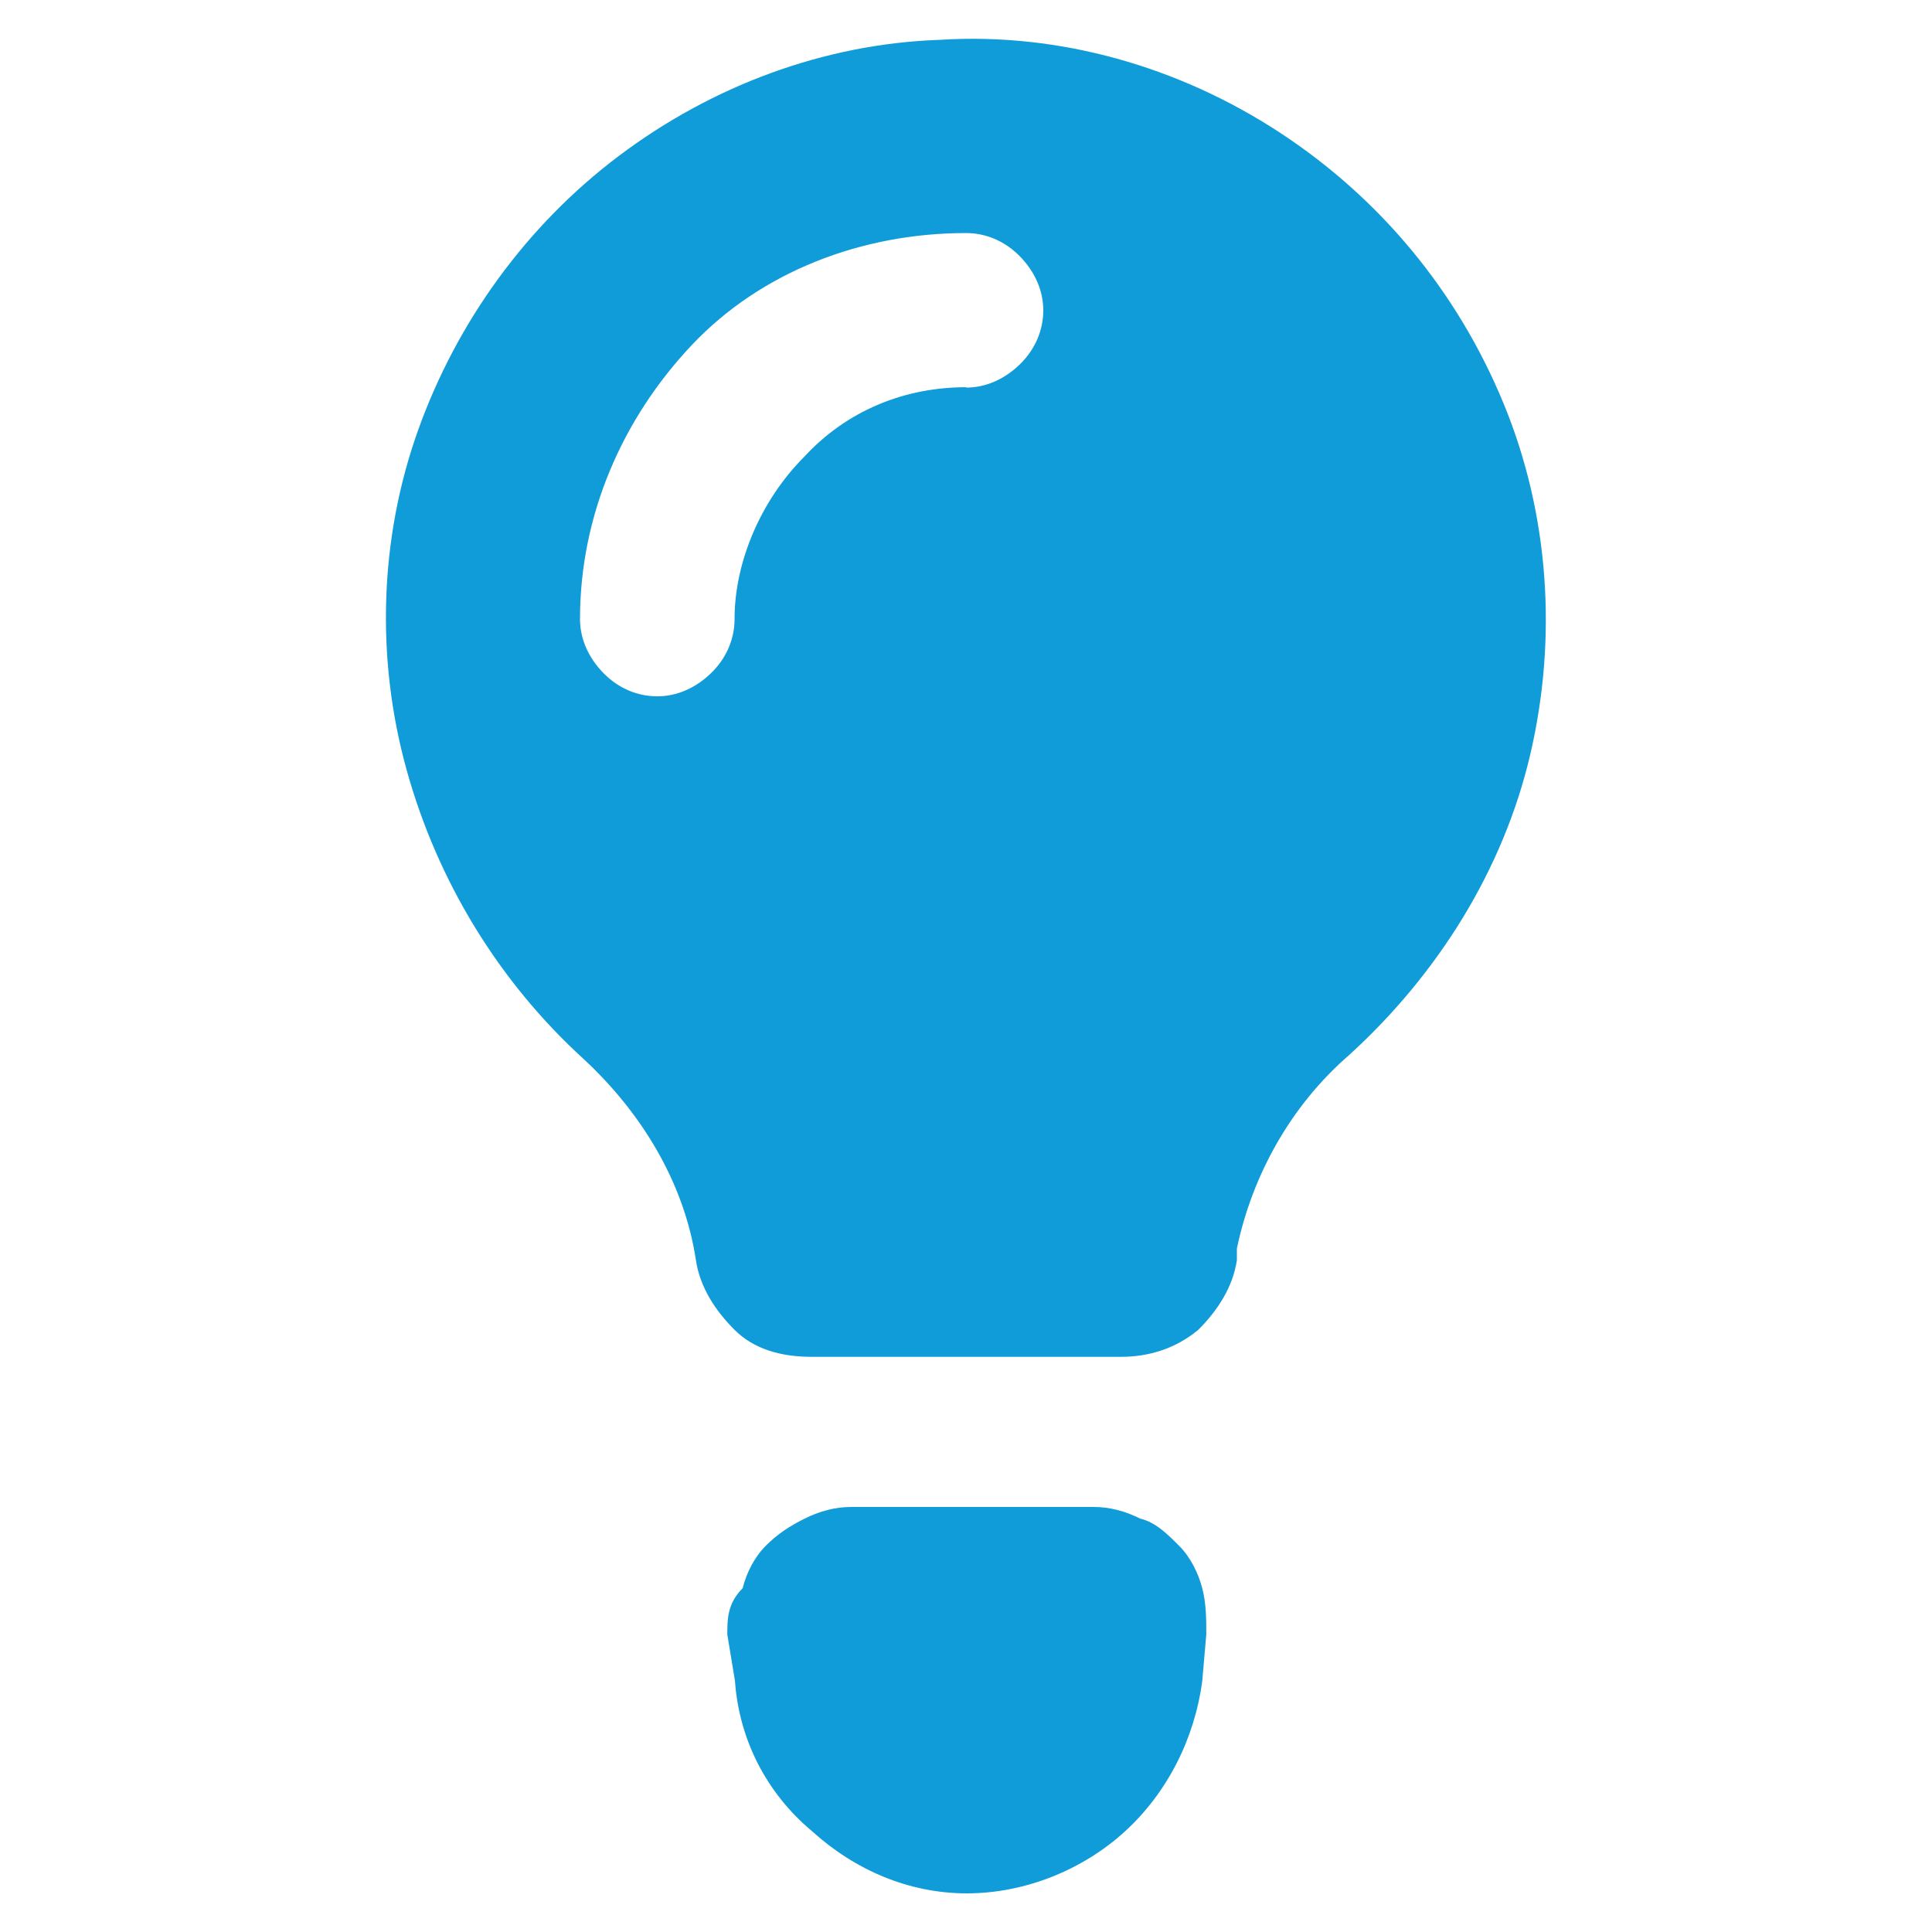
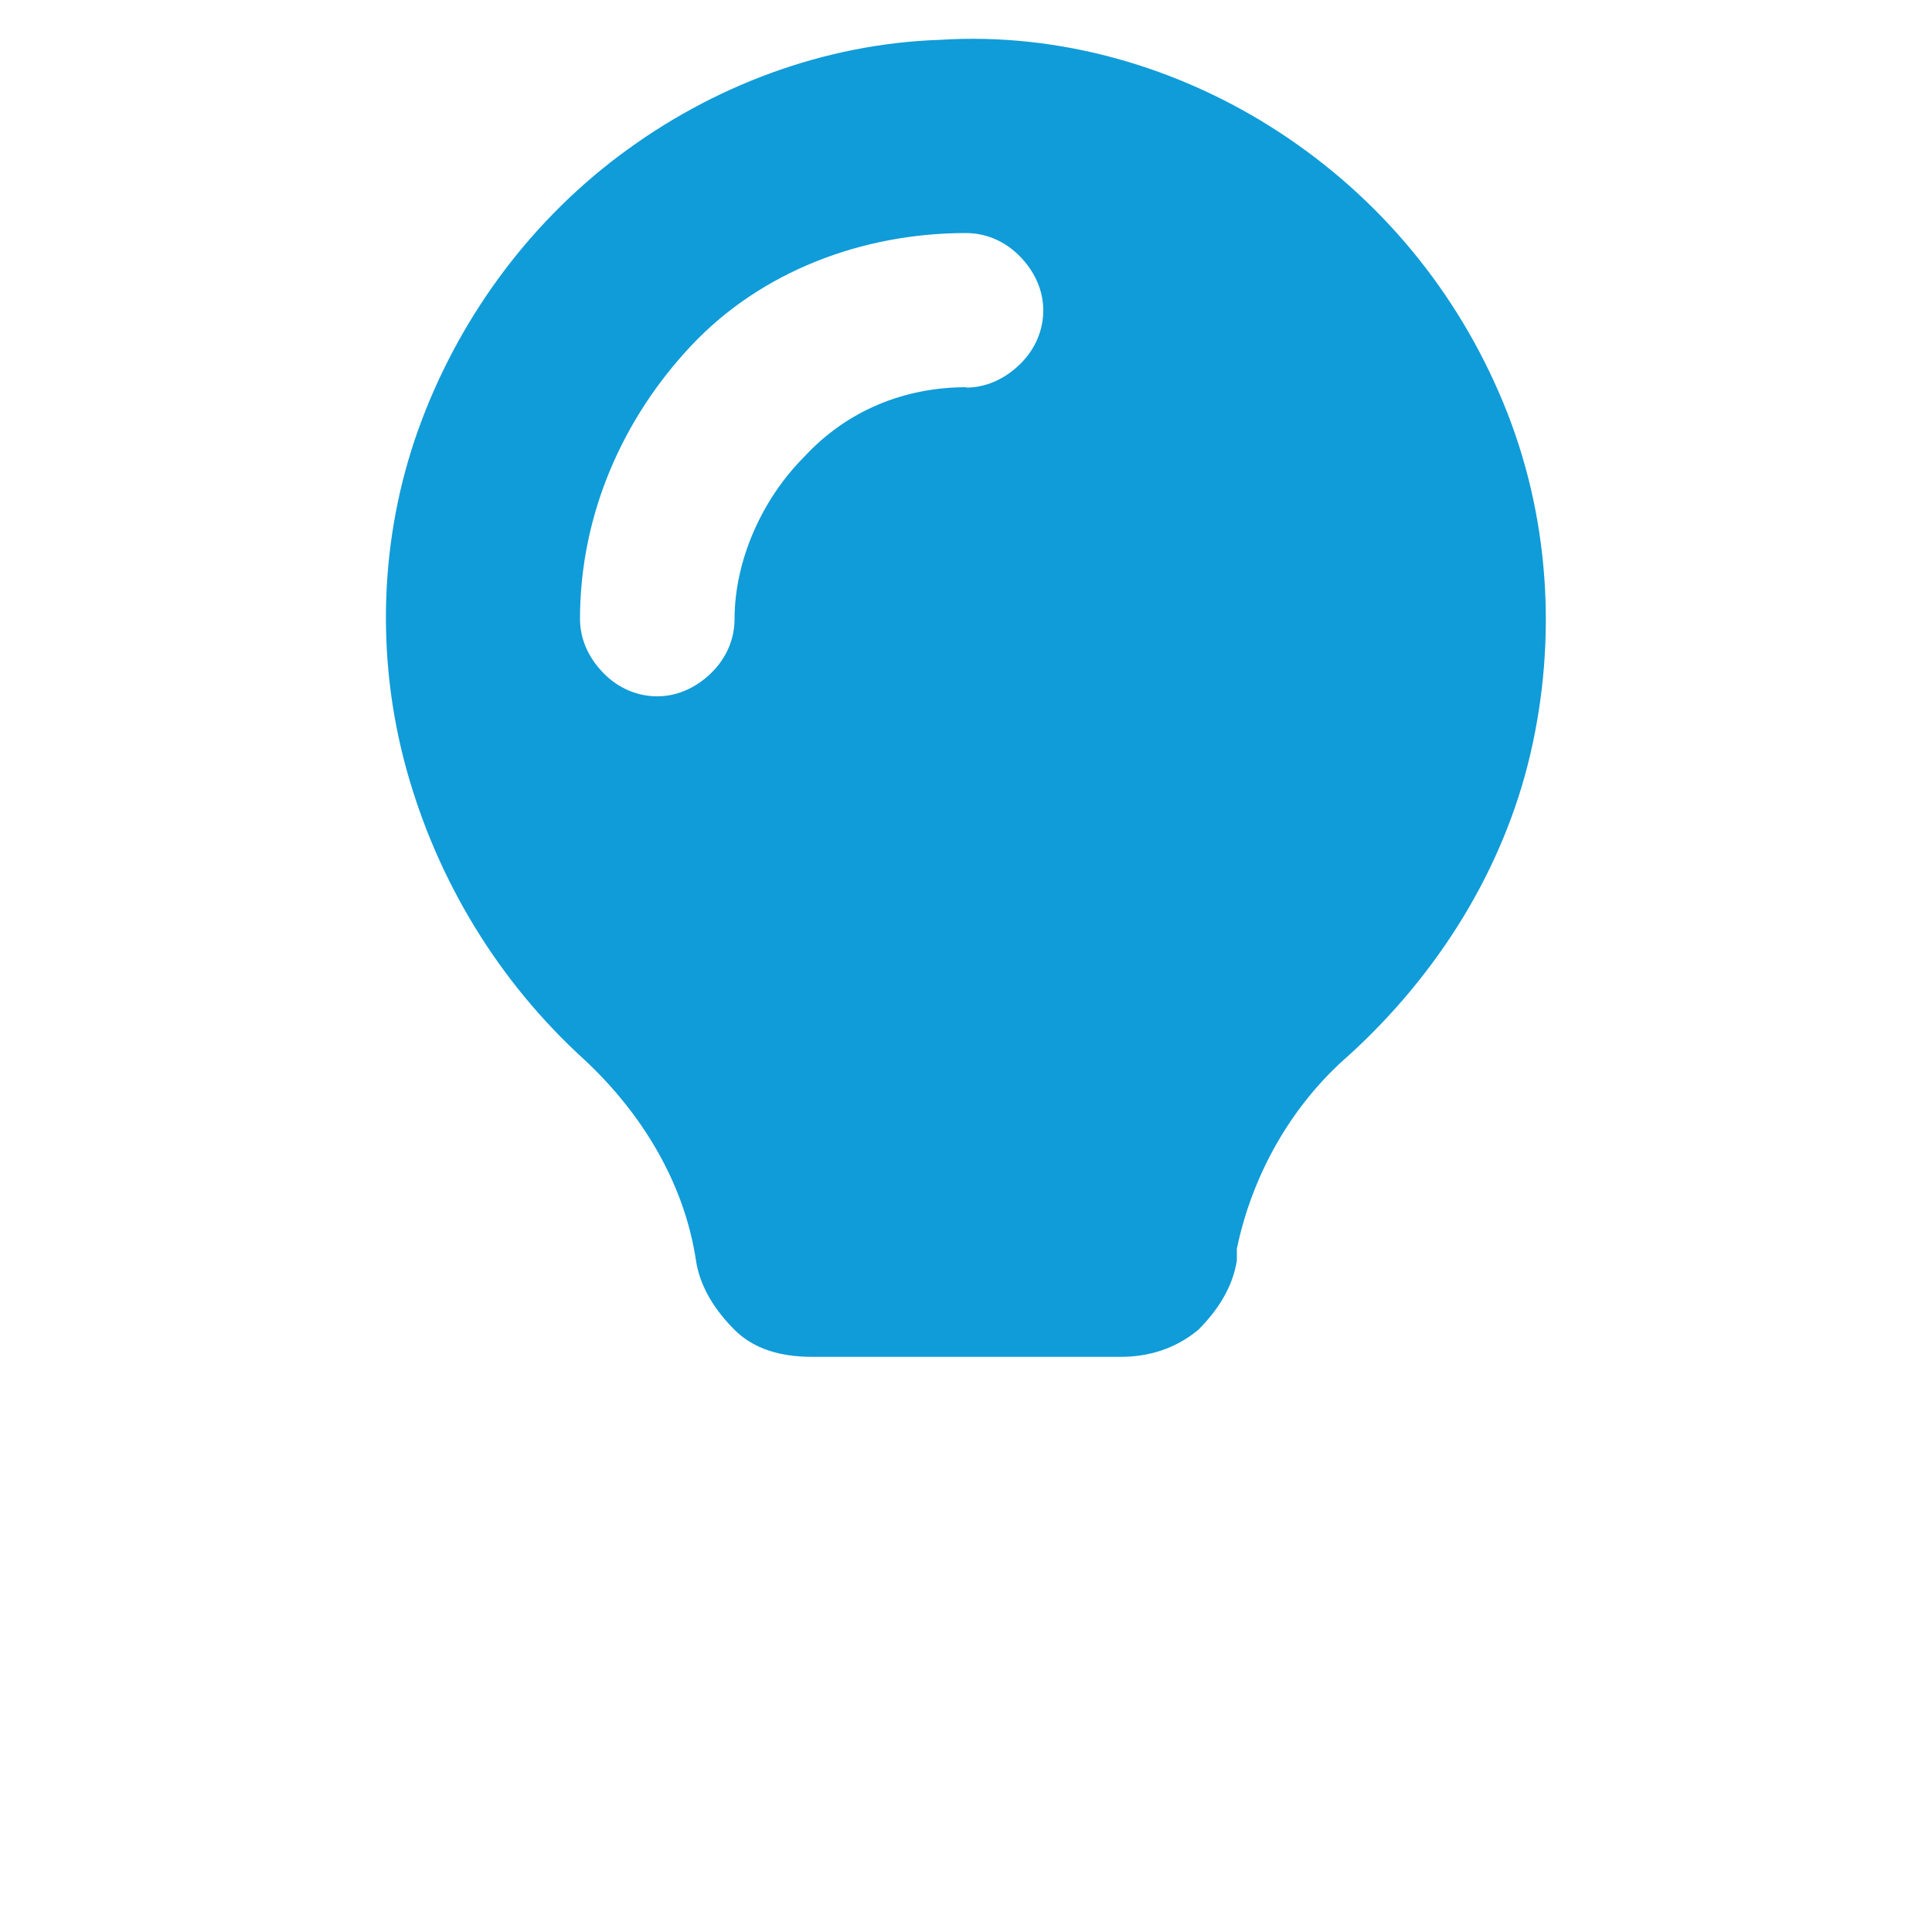
<svg xmlns="http://www.w3.org/2000/svg" id="Layer_1" viewBox="0 0 48 48">
  <defs>
    <style>
      .cls-1 {
        fill: #0c9ad7;
        isolation: isolate;
        opacity: .98;
      }
    </style>
  </defs>
  <path class="cls-1" d="M23.34.99c-2.88.1-5.66,1.15-7.96,2.88-2.3,1.73-4.03,4.13-4.99,6.81s-1.06,5.66-.29,8.44,2.3,5.28,4.41,7.2c1.44,1.34,2.49,3.07,2.78,4.99.1.67.48,1.25.96,1.73s1.15.67,1.92.67h7.68c.67,0,1.34-.19,1.92-.67.48-.48.86-1.06.96-1.73v-.29c.38-1.82,1.34-3.55,2.78-4.8,2.21-2.01,3.84-4.61,4.51-7.48s.48-5.95-.67-8.73-3.07-5.09-5.56-6.72c-2.49-1.63-5.47-2.49-8.44-2.3ZM24.01,9.62c-1.54,0-2.97.58-4.03,1.73-1.06,1.06-1.73,2.59-1.73,4.03,0,.48-.19.96-.58,1.34s-.86.58-1.34.58-.96-.19-1.34-.58-.58-.86-.58-1.34c0-2.59,1.06-4.99,2.78-6.81s4.22-2.78,6.81-2.78c.48,0,.96.19,1.34.58s.58.86.58,1.34-.19.96-.58,1.34-.86.58-1.34.58Z" />
-   <path class="cls-1" d="M18.07,40.61l.19,1.15c.1,1.44.77,2.78,1.92,3.74,1.06.96,2.4,1.54,3.84,1.54s2.88-.58,3.93-1.54,1.73-2.3,1.92-3.74l.1-1.15c0-.38,0-.77-.1-1.15-.1-.38-.29-.77-.58-1.06-.29-.29-.58-.58-.96-.67-.38-.19-.77-.29-1.15-.29h-6.04c-.38,0-.77.1-1.15.29-.38.19-.67.38-.96.67-.29.29-.48.67-.58,1.06-.38.38-.38.77-.38,1.15Z" />
</svg>